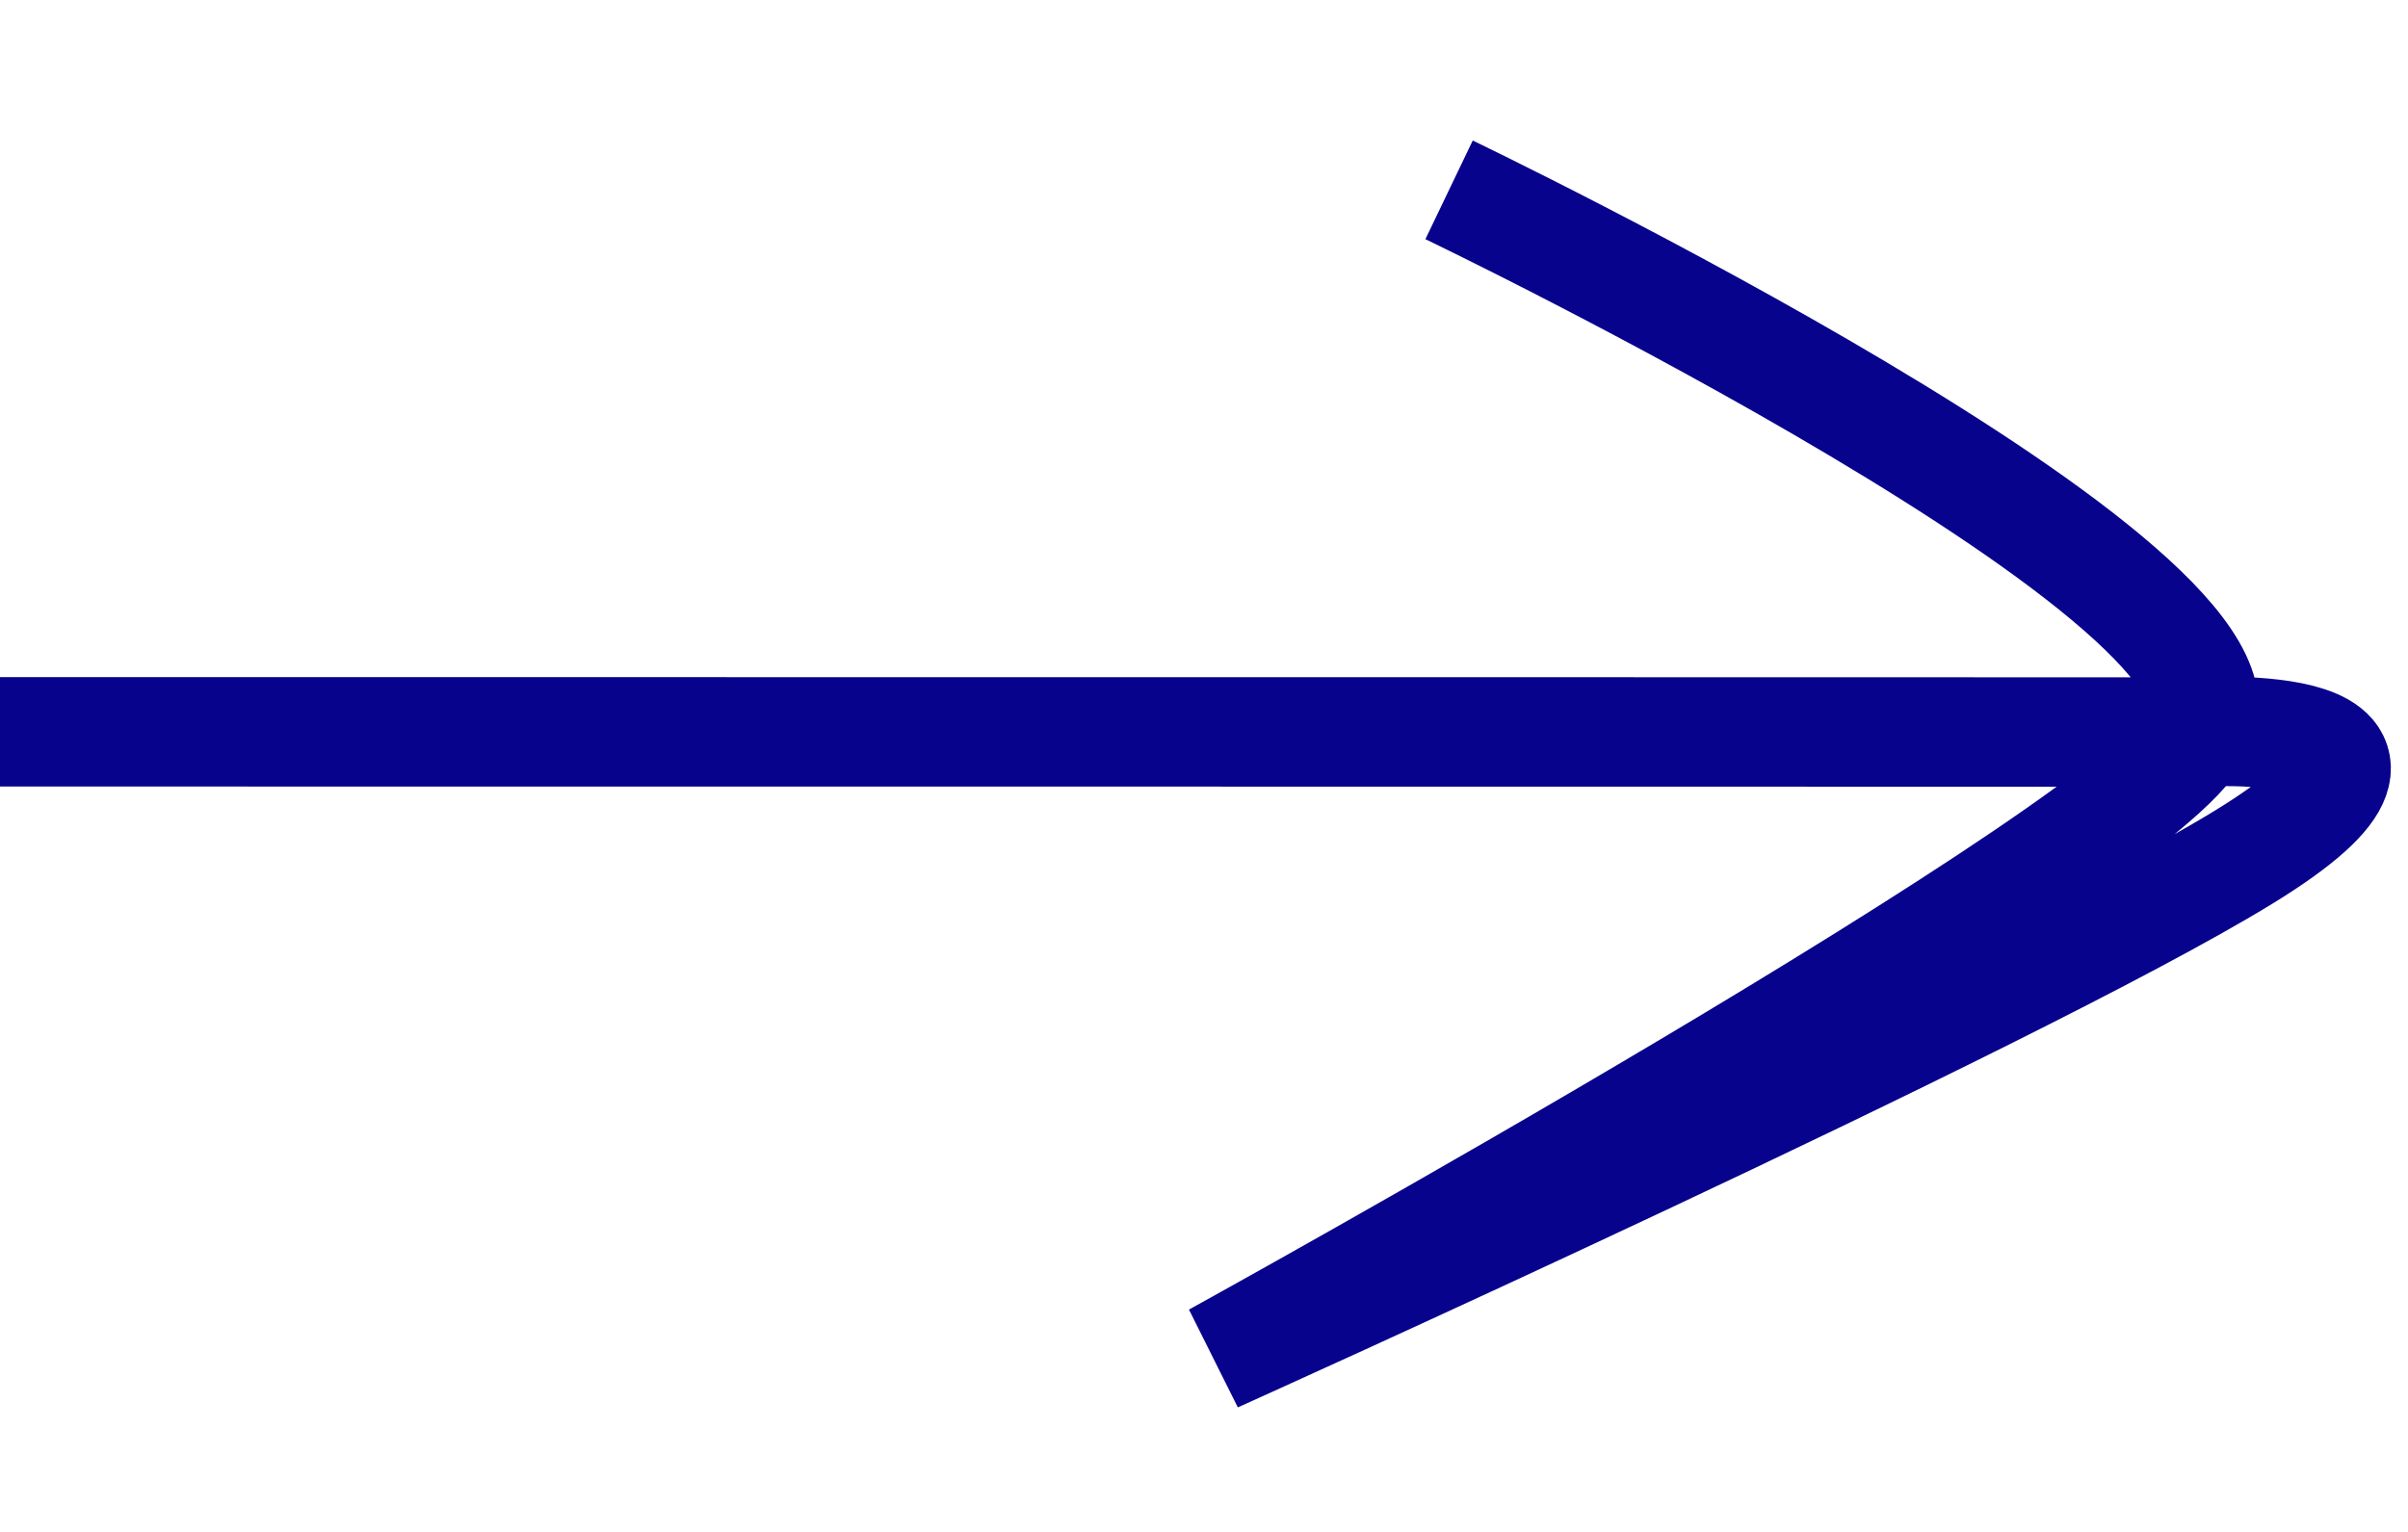
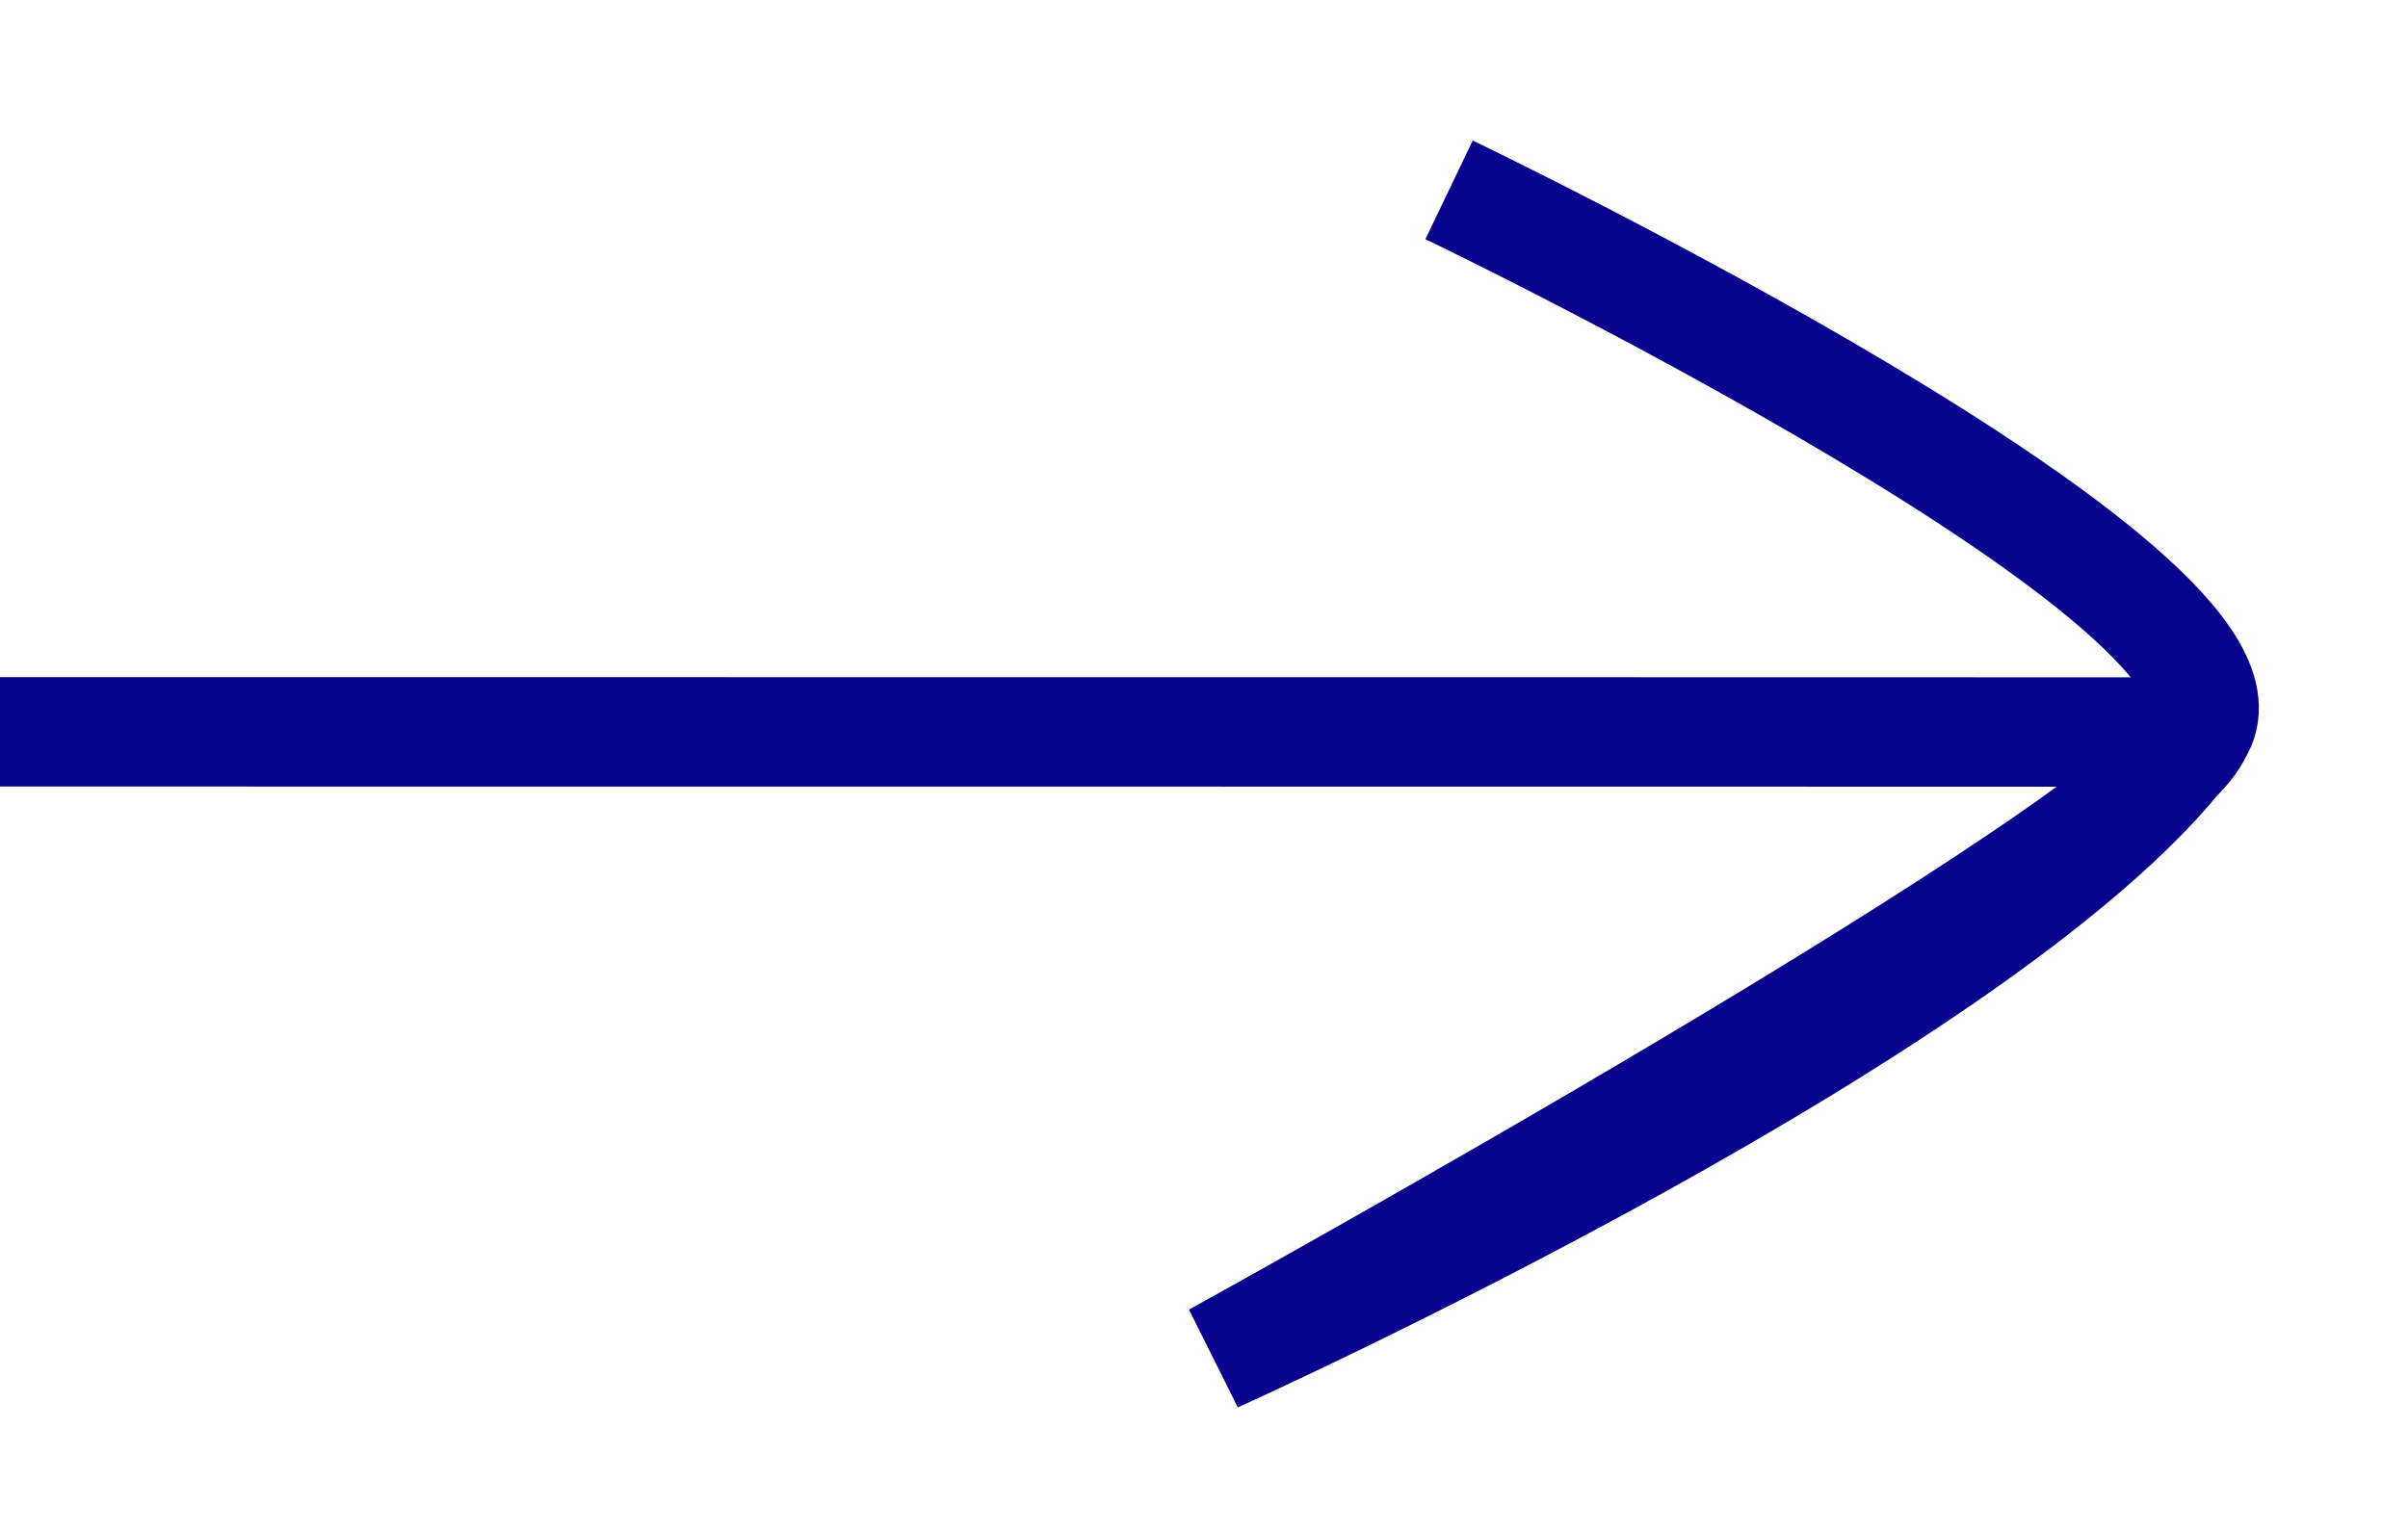
<svg xmlns="http://www.w3.org/2000/svg" fill="none" height="100%" overflow="visible" preserveAspectRatio="none" style="display: block;" viewBox="0 0 22 14" width="100%">
  <g id="Frame 214">
-     <path d="M1.28936e-05 6.688C12.165 6.688 20.072 6.69 20.072 6.69M20.072 6.69C20.072 6.69 22.623 6.531 20.499 7.833C18.375 9.135 11.104 12.406 11.104 12.406C11.104 12.406 19.647 7.699 20.072 6.69ZM20.072 6.69C20.921 5.42 13.239 1.735 13.239 1.735" id="Vector 17" stroke="#07038C" />
+     <path d="M1.28936e-05 6.688C12.165 6.688 20.072 6.69 20.072 6.69M20.072 6.69C18.375 9.135 11.104 12.406 11.104 12.406C11.104 12.406 19.647 7.699 20.072 6.69ZM20.072 6.69C20.921 5.42 13.239 1.735 13.239 1.735" id="Vector 17" stroke="#07038C" />
  </g>
</svg>